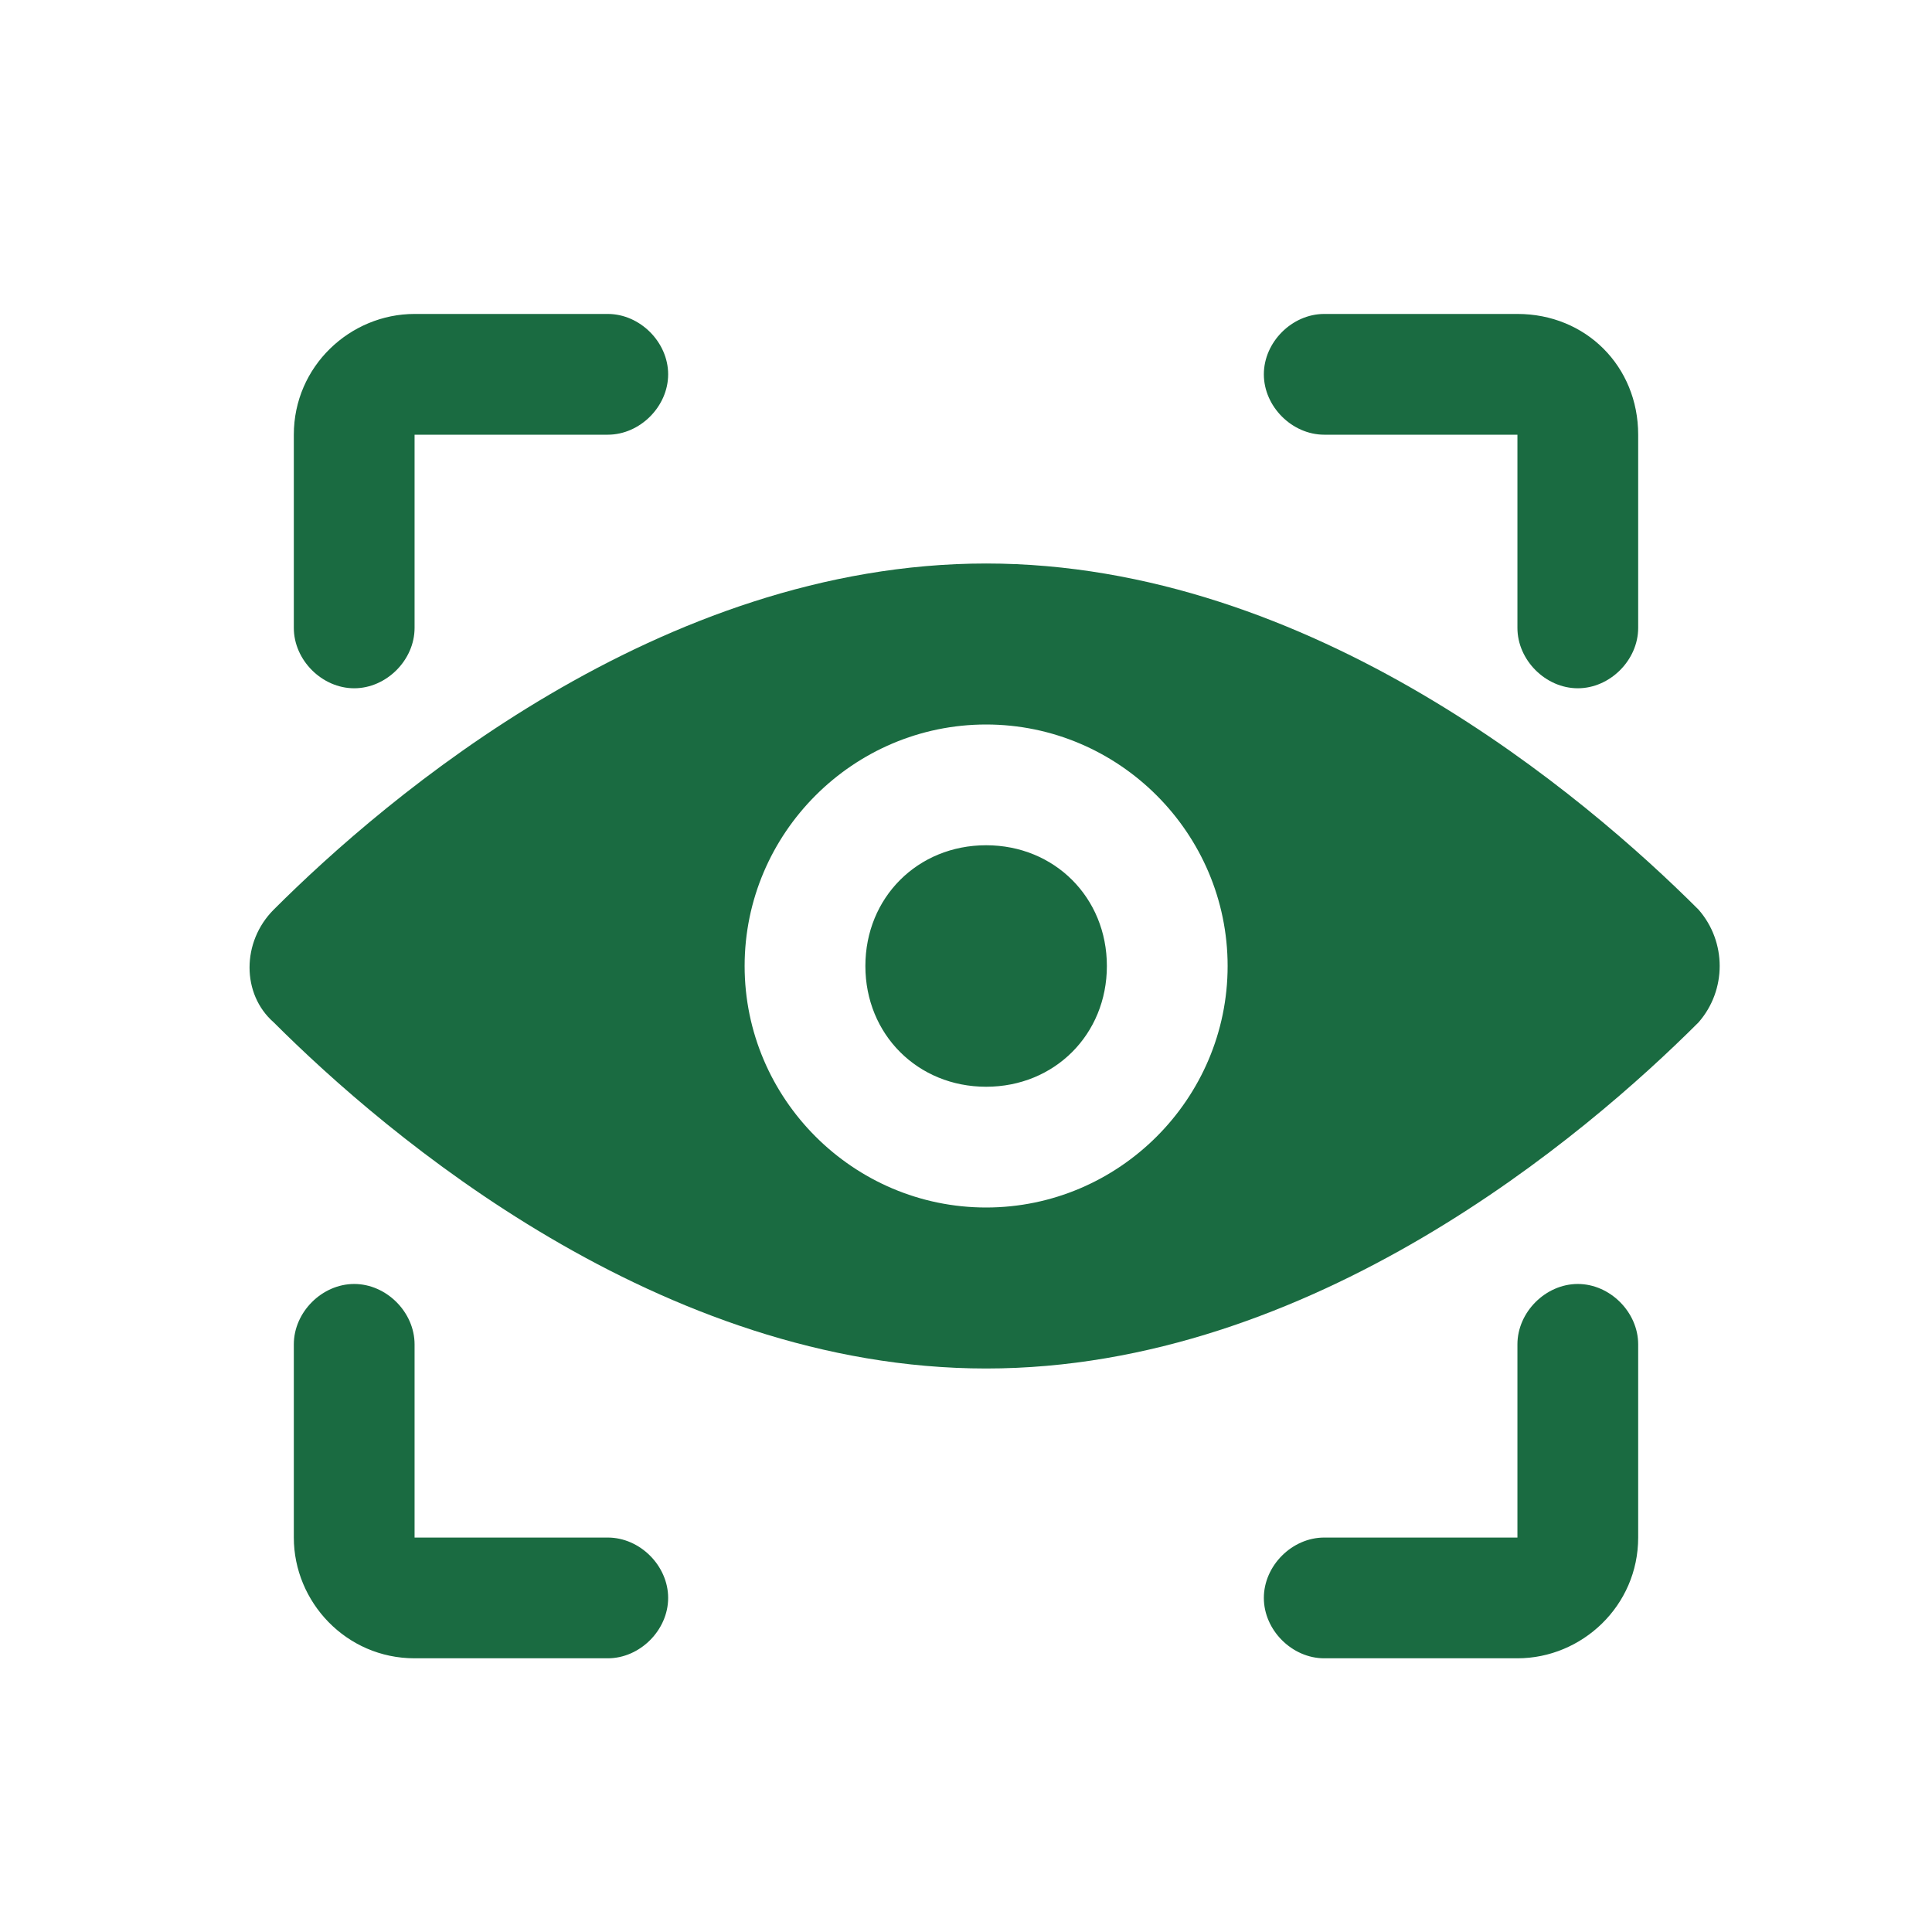
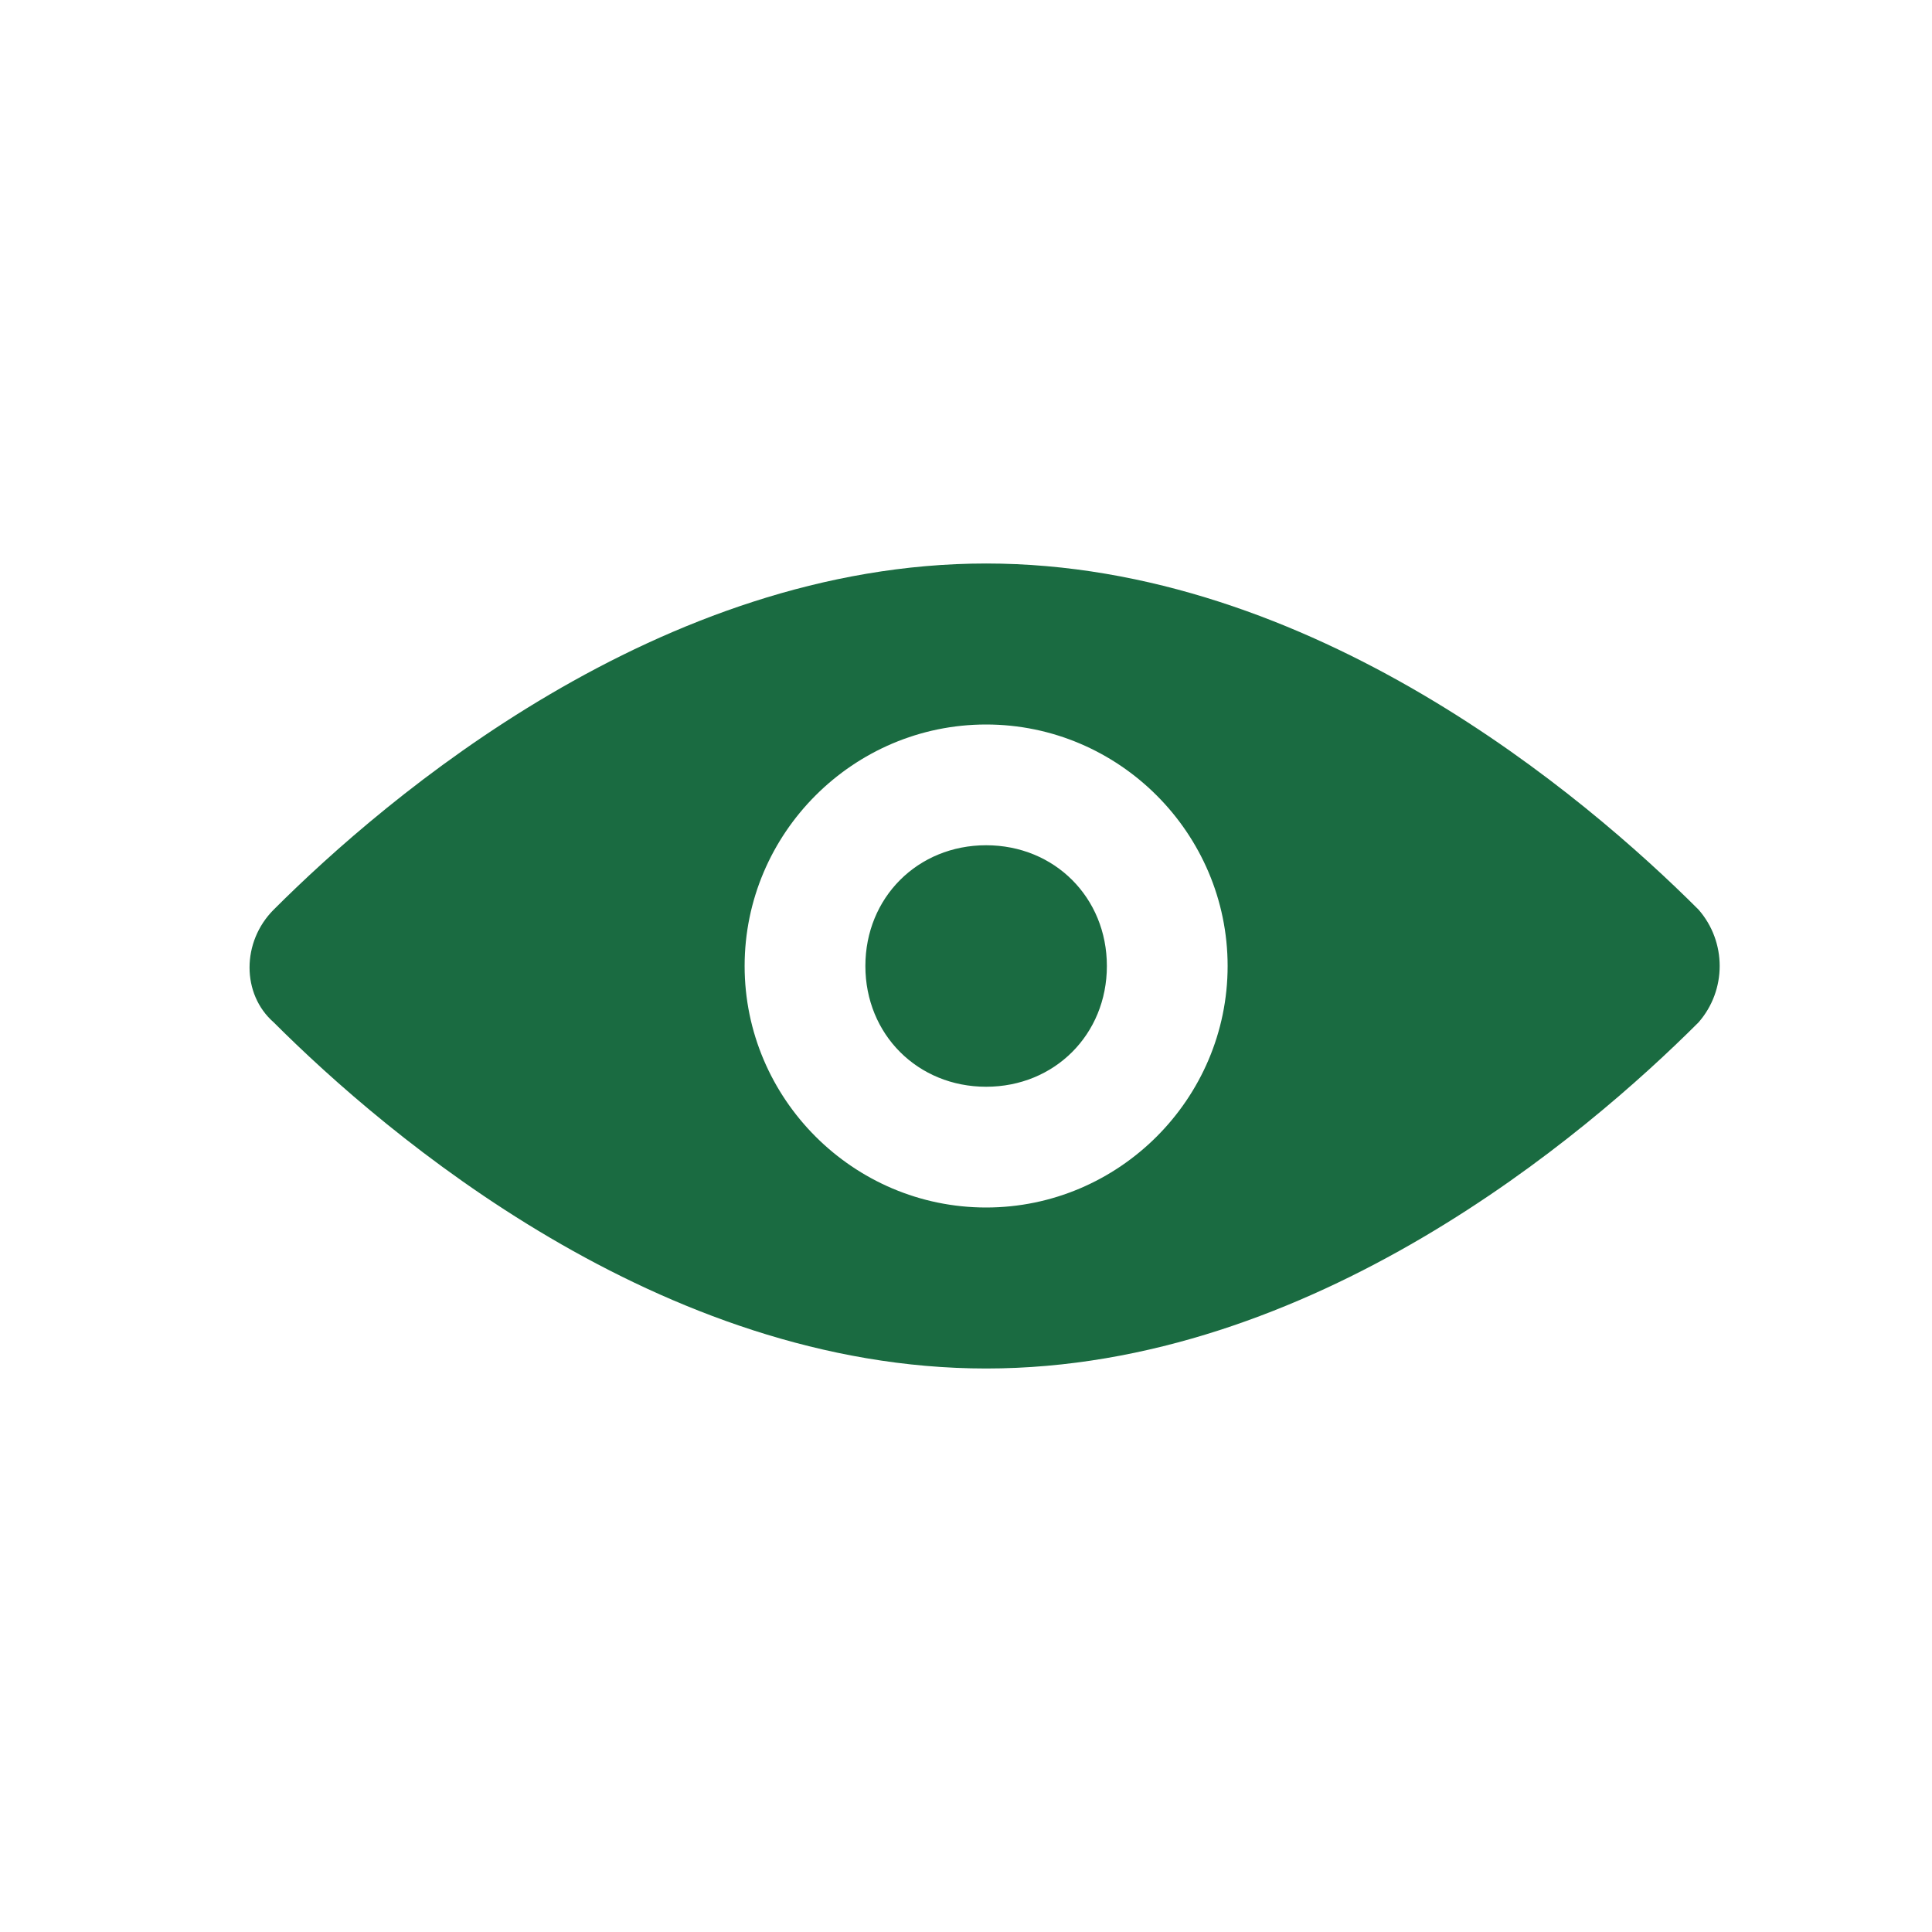
<svg xmlns="http://www.w3.org/2000/svg" version="1.1" id="Layer_1" x="0px" y="0px" viewBox="0 0 48 48" style="enable-background:new 0 0 48 48;" xml:space="preserve">
  <style type="text/css"> .st0{fill:#1A6B41;} </style>
  <g>
    <g>
      <path class="st0" d="M24.5,21c-1.7,0-3,1.3-3,3s1.3,3,3,3s3-1.3,3-3S26.2,21,24.5,21z M42.2,22.6c-2.8-2.8-9.6-8.6-17.7-8.6 S9.6,19.8,6.8,22.6c-0.8,0.8-0.8,2.1,0,2.8c2.8,2.8,9.6,8.6,17.7,8.6s14.9-5.8,17.7-8.6C42.9,24.6,42.9,23.4,42.2,22.6z M24.5,30 c-3.3,0-6-2.7-6-6s2.7-6,6-6s6,2.7,6,6S27.8,30,24.5,30z" />
-       <path class="st0" d="M15.1,7.8h-4.8c-1.6,0-3,1.3-3,3v4.8c0,0.8,0.7,1.5,1.5,1.5s1.5-0.7,1.5-1.5v-4.8h4.8c0.8,0,1.5-0.7,1.5-1.5 S15.9,7.8,15.1,7.8z M15.1,38.2h-4.8v-4.8c0-0.8-0.7-1.5-1.5-1.5s-1.5,0.7-1.5,1.5v4.8c0,1.6,1.3,3,3,3h4.8c0.8,0,1.5-0.7,1.5-1.5 S15.9,38.2,15.1,38.2z M37.7,7.8h-4.8c-0.8,0-1.5,0.7-1.5,1.5s0.7,1.5,1.5,1.5h4.8v4.8c0,0.8,0.7,1.5,1.5,1.5s1.5-0.7,1.5-1.5 v-4.8C40.7,9.1,39.4,7.8,37.7,7.8z M39.2,31.9c-0.8,0-1.5,0.7-1.5,1.5v4.8h-4.8c-0.8,0-1.5,0.7-1.5,1.5s0.7,1.5,1.5,1.5h4.8 c1.6,0,3-1.3,3-3v-4.8C40.7,32.6,40,31.9,39.2,31.9z" />
    </g>
  </g>
</svg>